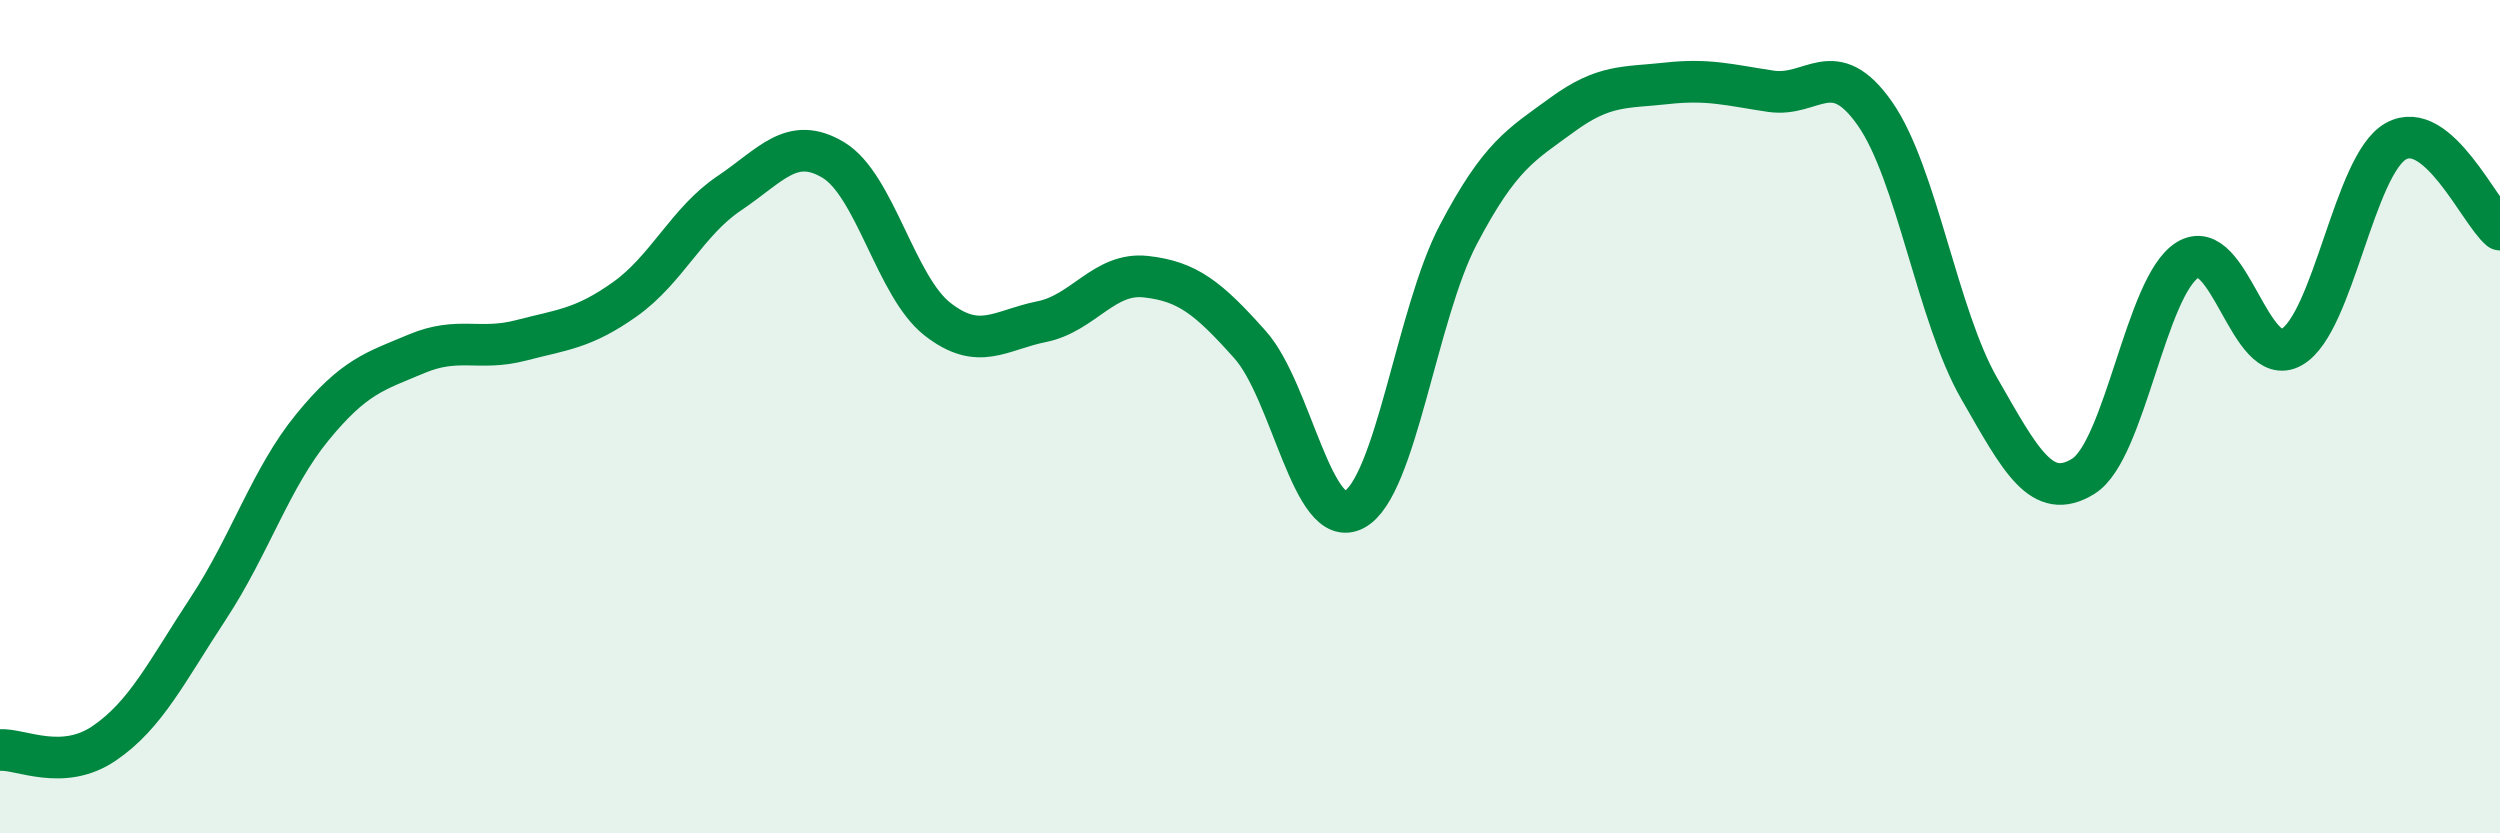
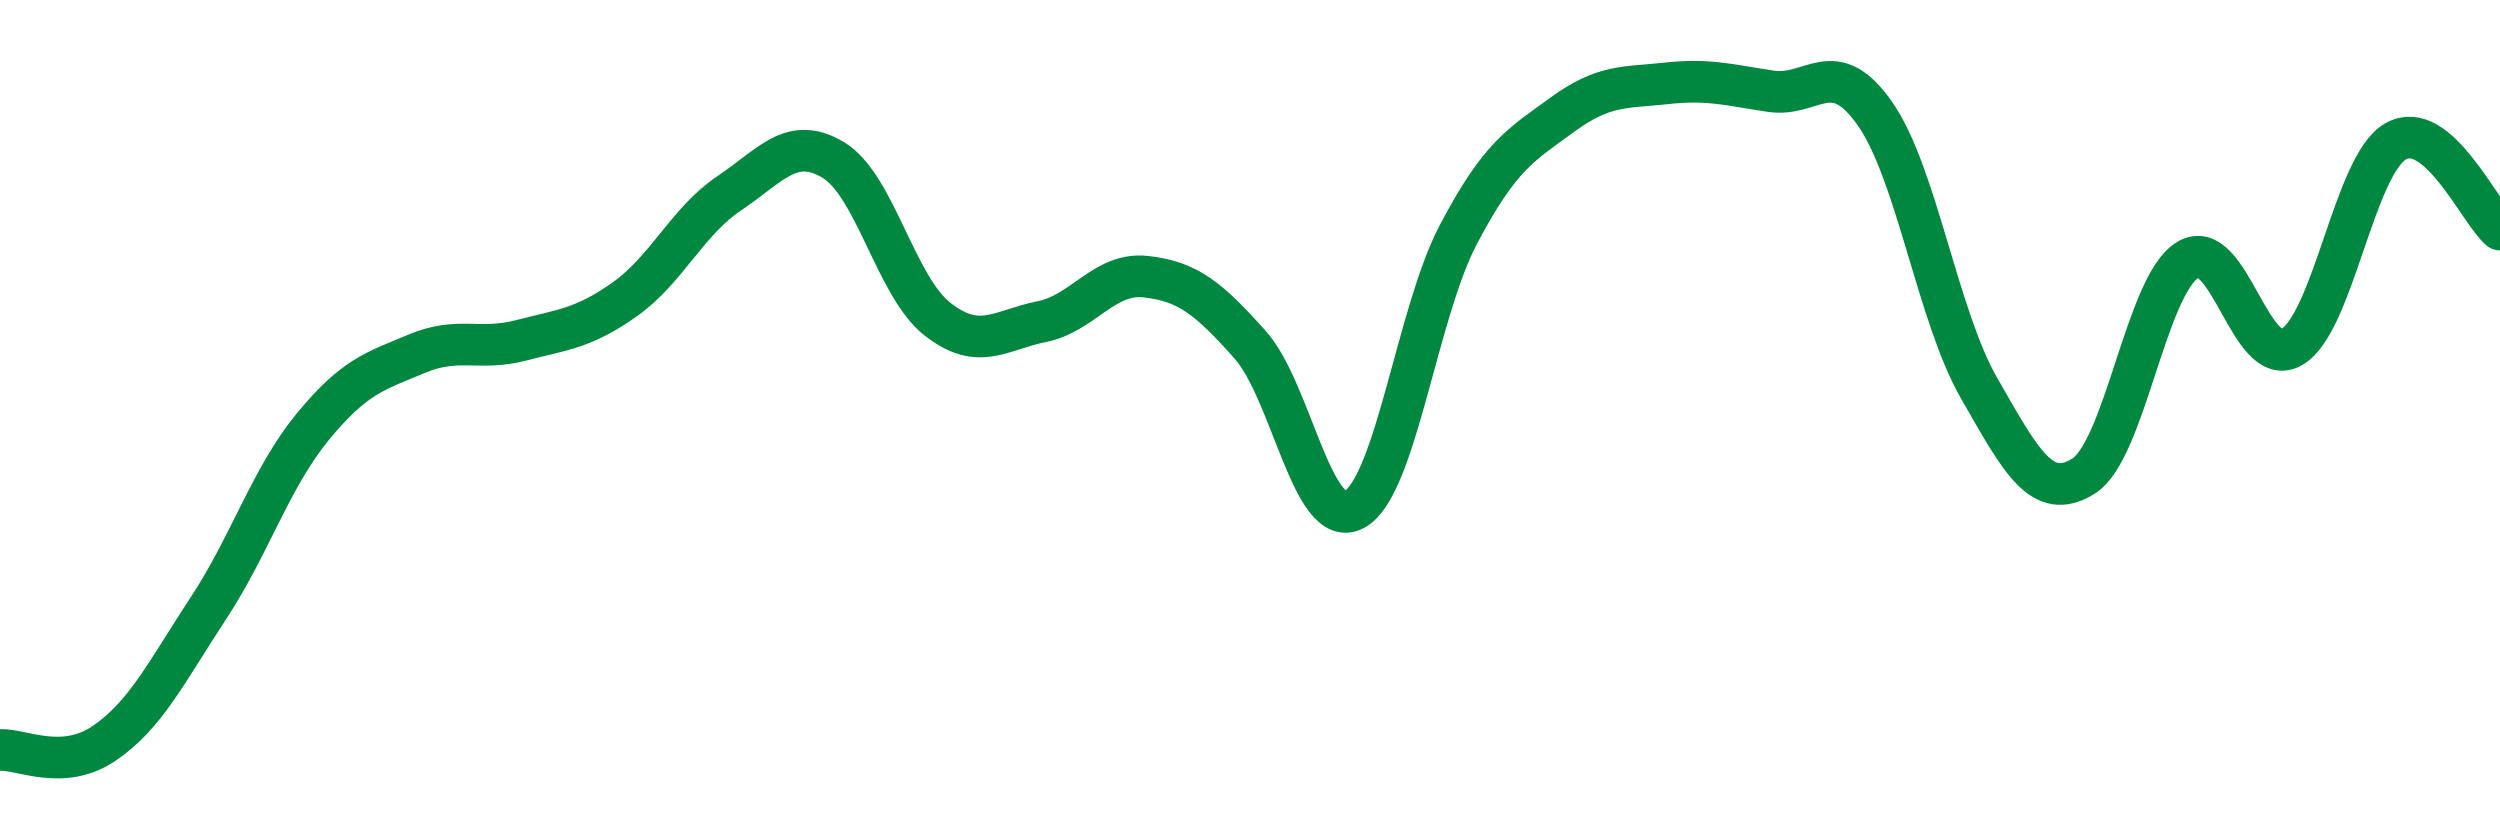
<svg xmlns="http://www.w3.org/2000/svg" width="60" height="20" viewBox="0 0 60 20">
-   <path d="M 0,18 C 0.5,17.97 1.5,18.52 2.5,17.84 C 3.5,17.16 4,16.12 5,14.6 C 6,13.08 6.5,11.47 7.5,10.25 C 8.5,9.03 9,8.91 10,8.49 C 11,8.07 11.5,8.43 12.5,8.17 C 13.5,7.91 14,7.89 15,7.18 C 16,6.47 16.5,5.31 17.5,4.64 C 18.5,3.97 19,3.24 20,3.84 C 21,4.44 21.5,6.88 22.5,7.66 C 23.5,8.44 24,7.92 25,7.72 C 26,7.52 26.5,6.53 27.5,6.64 C 28.5,6.75 29,7.15 30,8.27 C 31,9.39 31.5,12.76 32.5,12.23 C 33.5,11.7 34,7.53 35,5.63 C 36,3.73 36.5,3.48 37.5,2.75 C 38.5,2.02 39,2.11 40,2 C 41,1.89 41.5,2.04 42.5,2.19 C 43.5,2.34 44,1.3 45,2.73 C 46,4.16 46.5,7.58 47.5,9.32 C 48.5,11.06 49,12.05 50,11.43 C 51,10.81 51.5,6.86 52.5,6.24 C 53.5,5.62 54,8.9 55,8.33 C 56,7.76 56.5,3.95 57.5,3.39 C 58.5,2.83 59.5,5.09 60,5.51L60 20L0 20Z" fill="#008740" opacity="0.1" stroke-linecap="round" stroke-linejoin="round" />
  <path d="M 0,18 C 0.5,17.97 1.5,18.52 2.5,17.84 C 3.5,17.16 4,16.12 5,14.6 C 6,13.08 6.5,11.47 7.5,10.25 C 8.5,9.03 9,8.91 10,8.49 C 11,8.07 11.5,8.43 12.5,8.17 C 13.5,7.91 14,7.89 15,7.18 C 16,6.47 16.5,5.31 17.5,4.64 C 18.5,3.97 19,3.24 20,3.84 C 21,4.44 21.5,6.88 22.5,7.66 C 23.5,8.44 24,7.92 25,7.72 C 26,7.52 26.5,6.53 27.5,6.64 C 28.5,6.75 29,7.15 30,8.27 C 31,9.39 31.5,12.76 32.5,12.23 C 33.5,11.7 34,7.53 35,5.63 C 36,3.73 36.5,3.48 37.5,2.75 C 38.5,2.02 39,2.11 40,2 C 41,1.89 41.5,2.04 42.5,2.19 C 43.5,2.34 44,1.3 45,2.73 C 46,4.16 46.5,7.58 47.5,9.32 C 48.5,11.06 49,12.05 50,11.43 C 51,10.81 51.5,6.86 52.5,6.24 C 53.5,5.62 54,8.9 55,8.33 C 56,7.76 56.5,3.95 57.5,3.39 C 58.5,2.83 59.5,5.09 60,5.51" stroke="#008740" stroke-width="1" fill="none" stroke-linecap="round" stroke-linejoin="round" />
</svg>